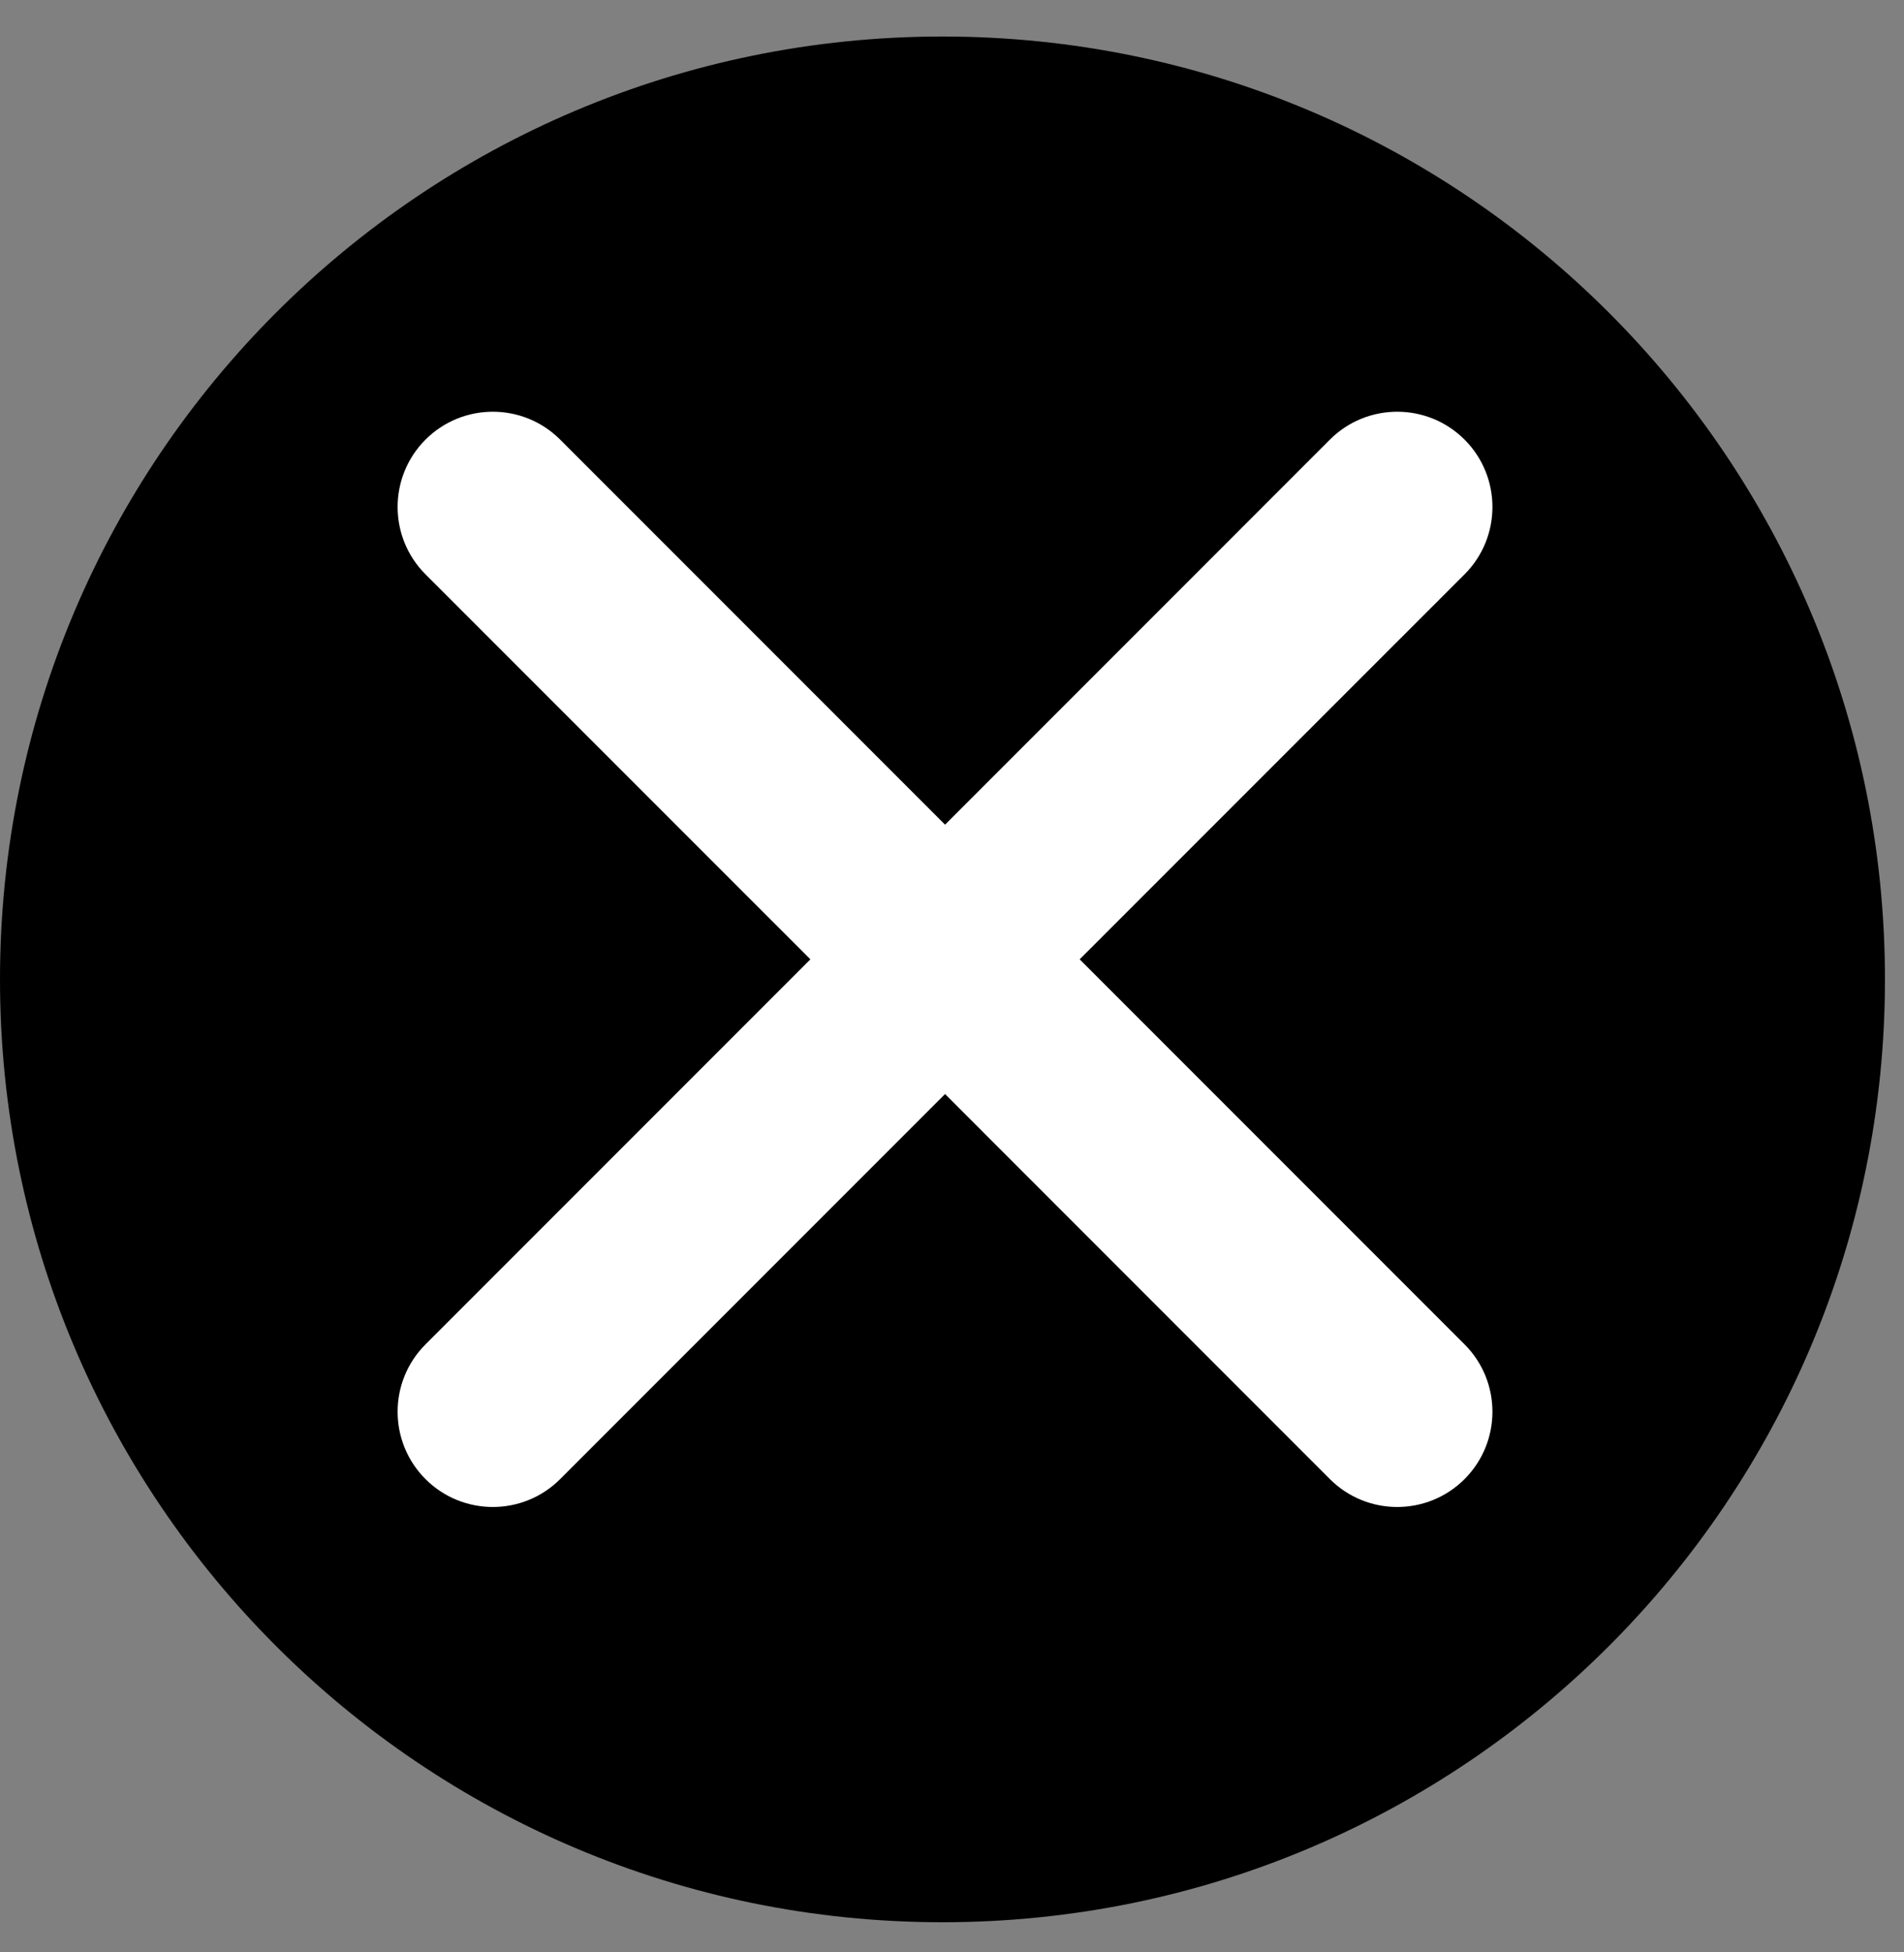
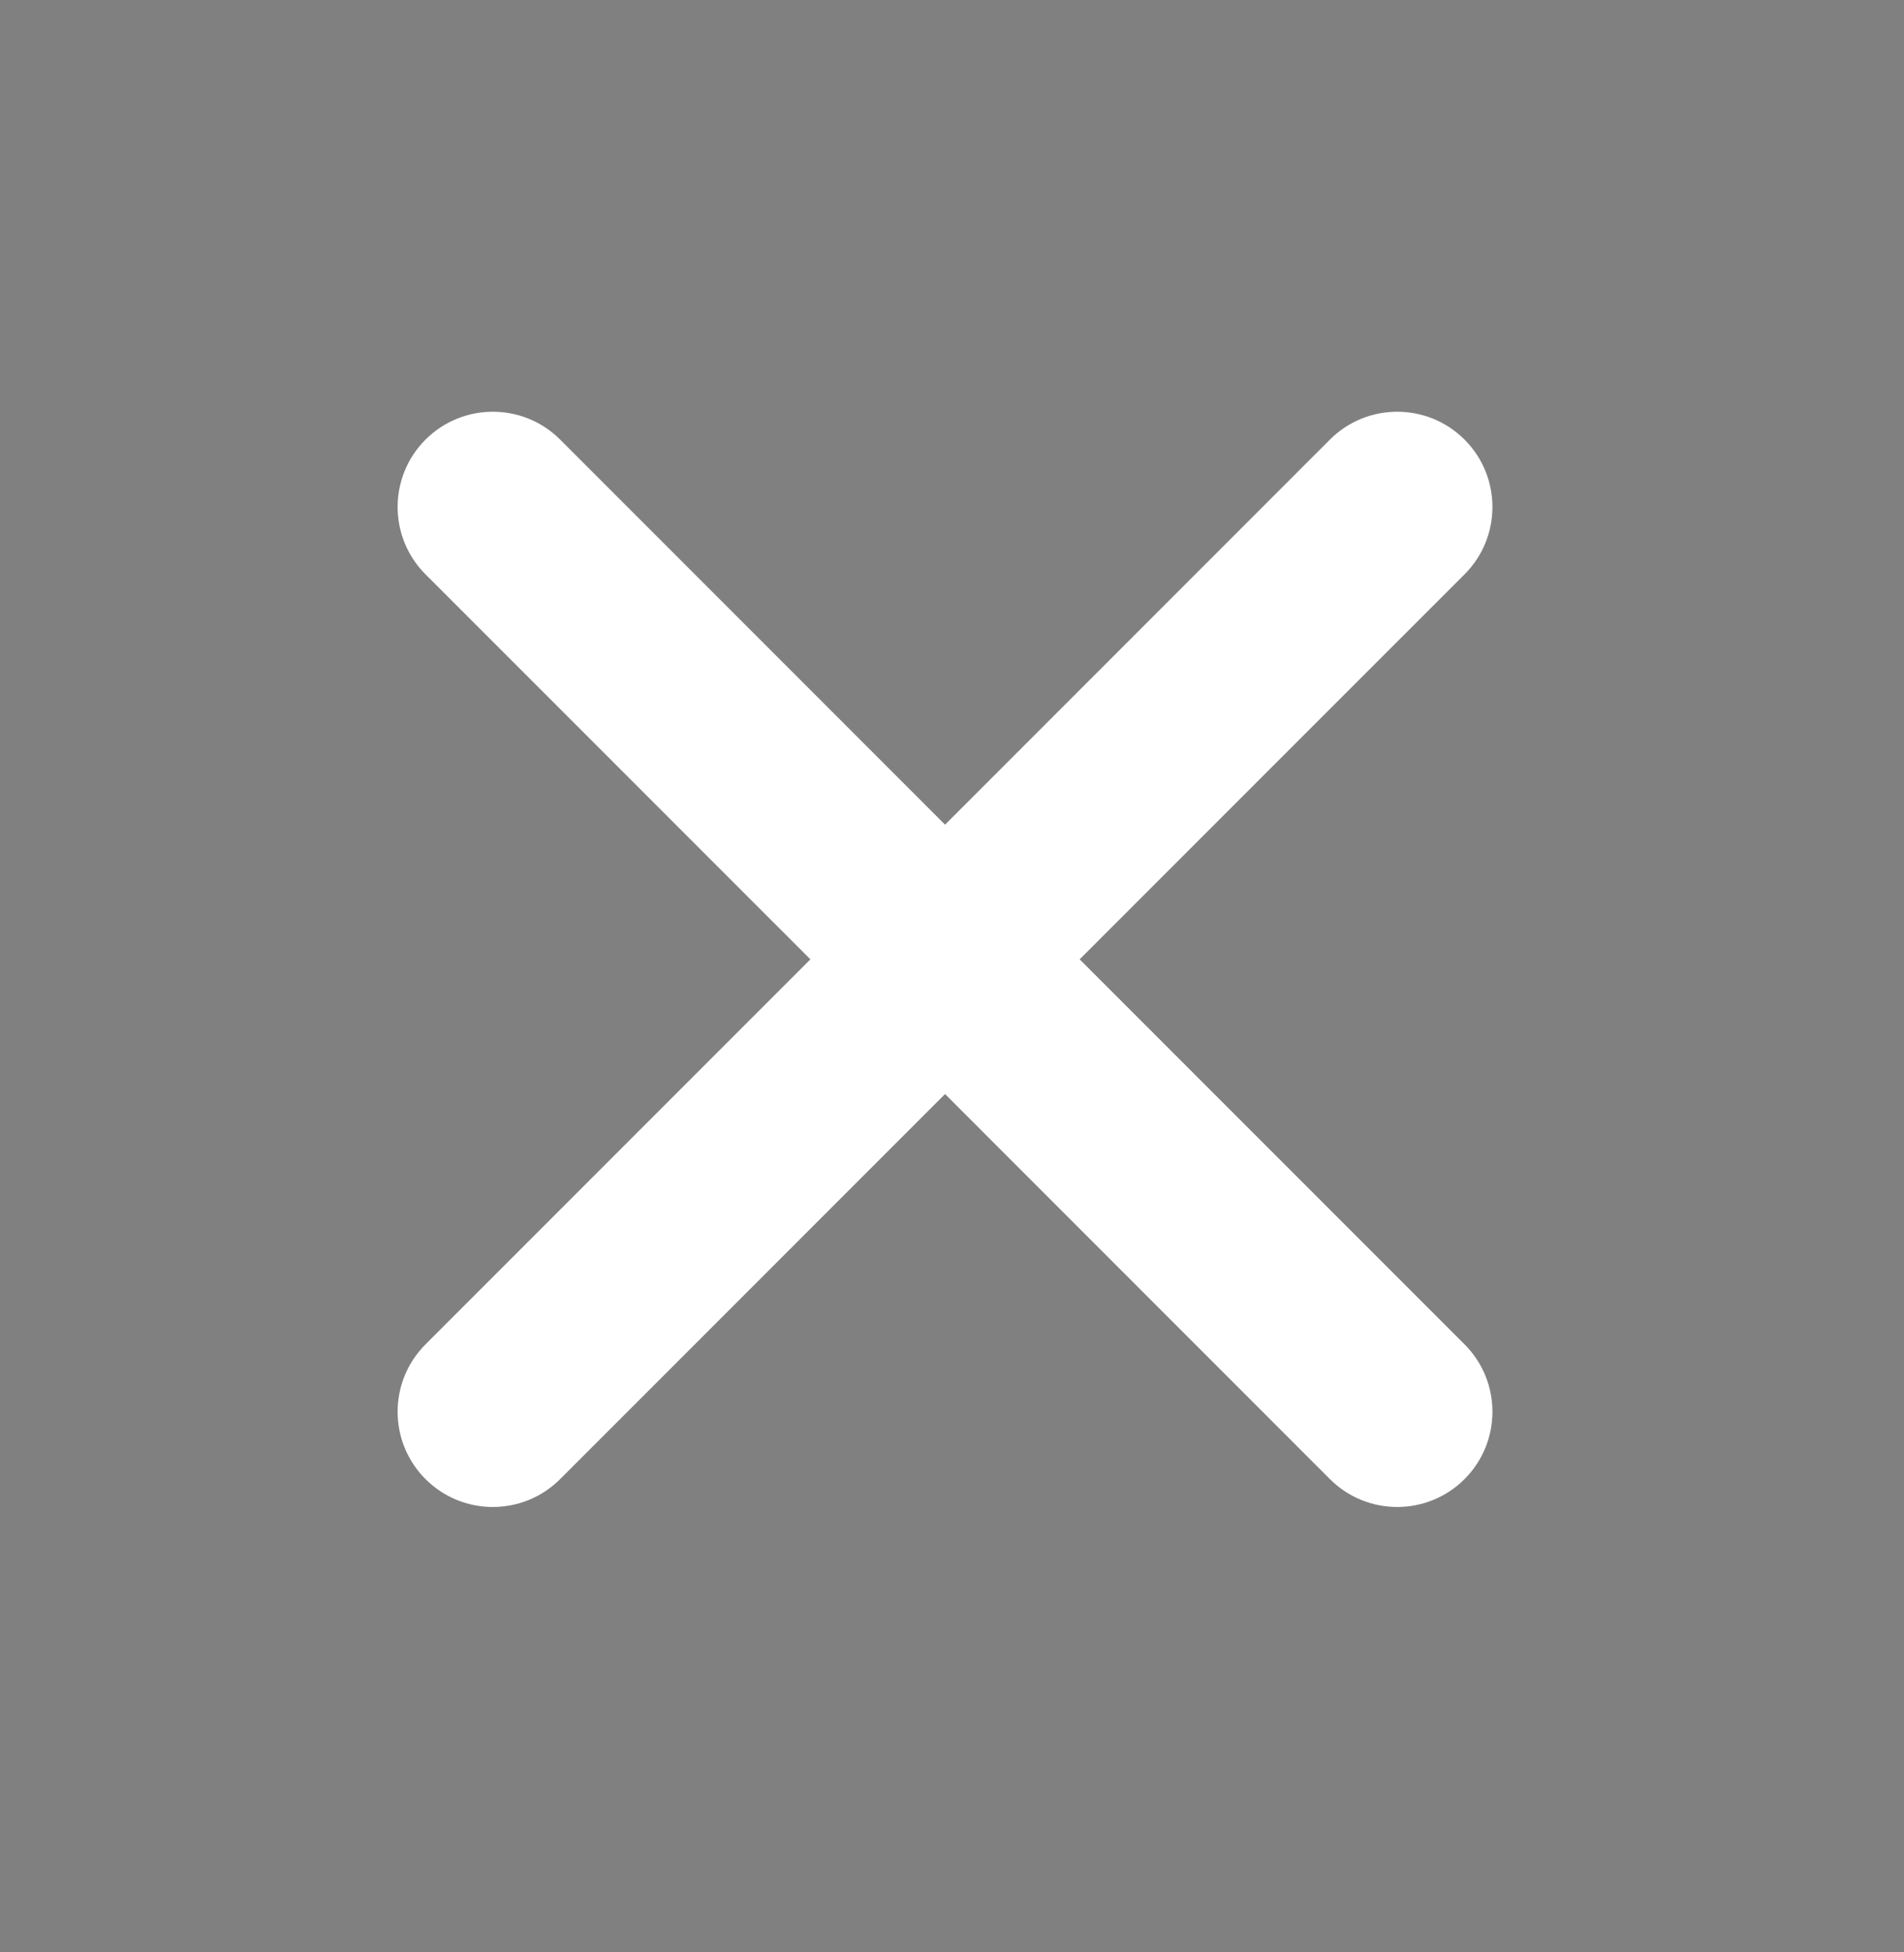
<svg xmlns="http://www.w3.org/2000/svg" width="40" height="41" viewBox="0 0 40 41" fill="none">
  <rect x="0" y="0" width="40" height="41" fill="#808080" stroke="none" />
-   <path d="M19.8 40.367C30.735 40.367 39.6 31.502 39.6 20.567C39.6 9.631 30.735 0.767 19.8 0.767C8.865 0.767 0 9.631 0 20.567C0 31.502 8.865 40.367 19.8 40.367Z" fill="black" />
  <path fill-rule="evenodd" clip-rule="evenodd" d="M8.939 9.232C9.72 8.451 10.987 8.451 11.768 9.232L19.854 17.318L27.939 9.232C28.72 8.451 29.987 8.451 30.768 9.232C31.549 10.013 31.549 11.28 30.768 12.061L22.682 20.146L30.768 28.232C31.549 29.013 31.549 30.28 30.768 31.061C29.987 31.842 28.72 31.842 27.939 31.061L19.854 22.975L11.768 31.061C10.987 31.842 9.72 31.842 8.939 31.061C8.158 30.28 8.158 29.013 8.939 28.232L17.025 20.146L8.939 12.061C8.158 11.28 8.158 10.013 8.939 9.232Z" fill="white" />
</svg>